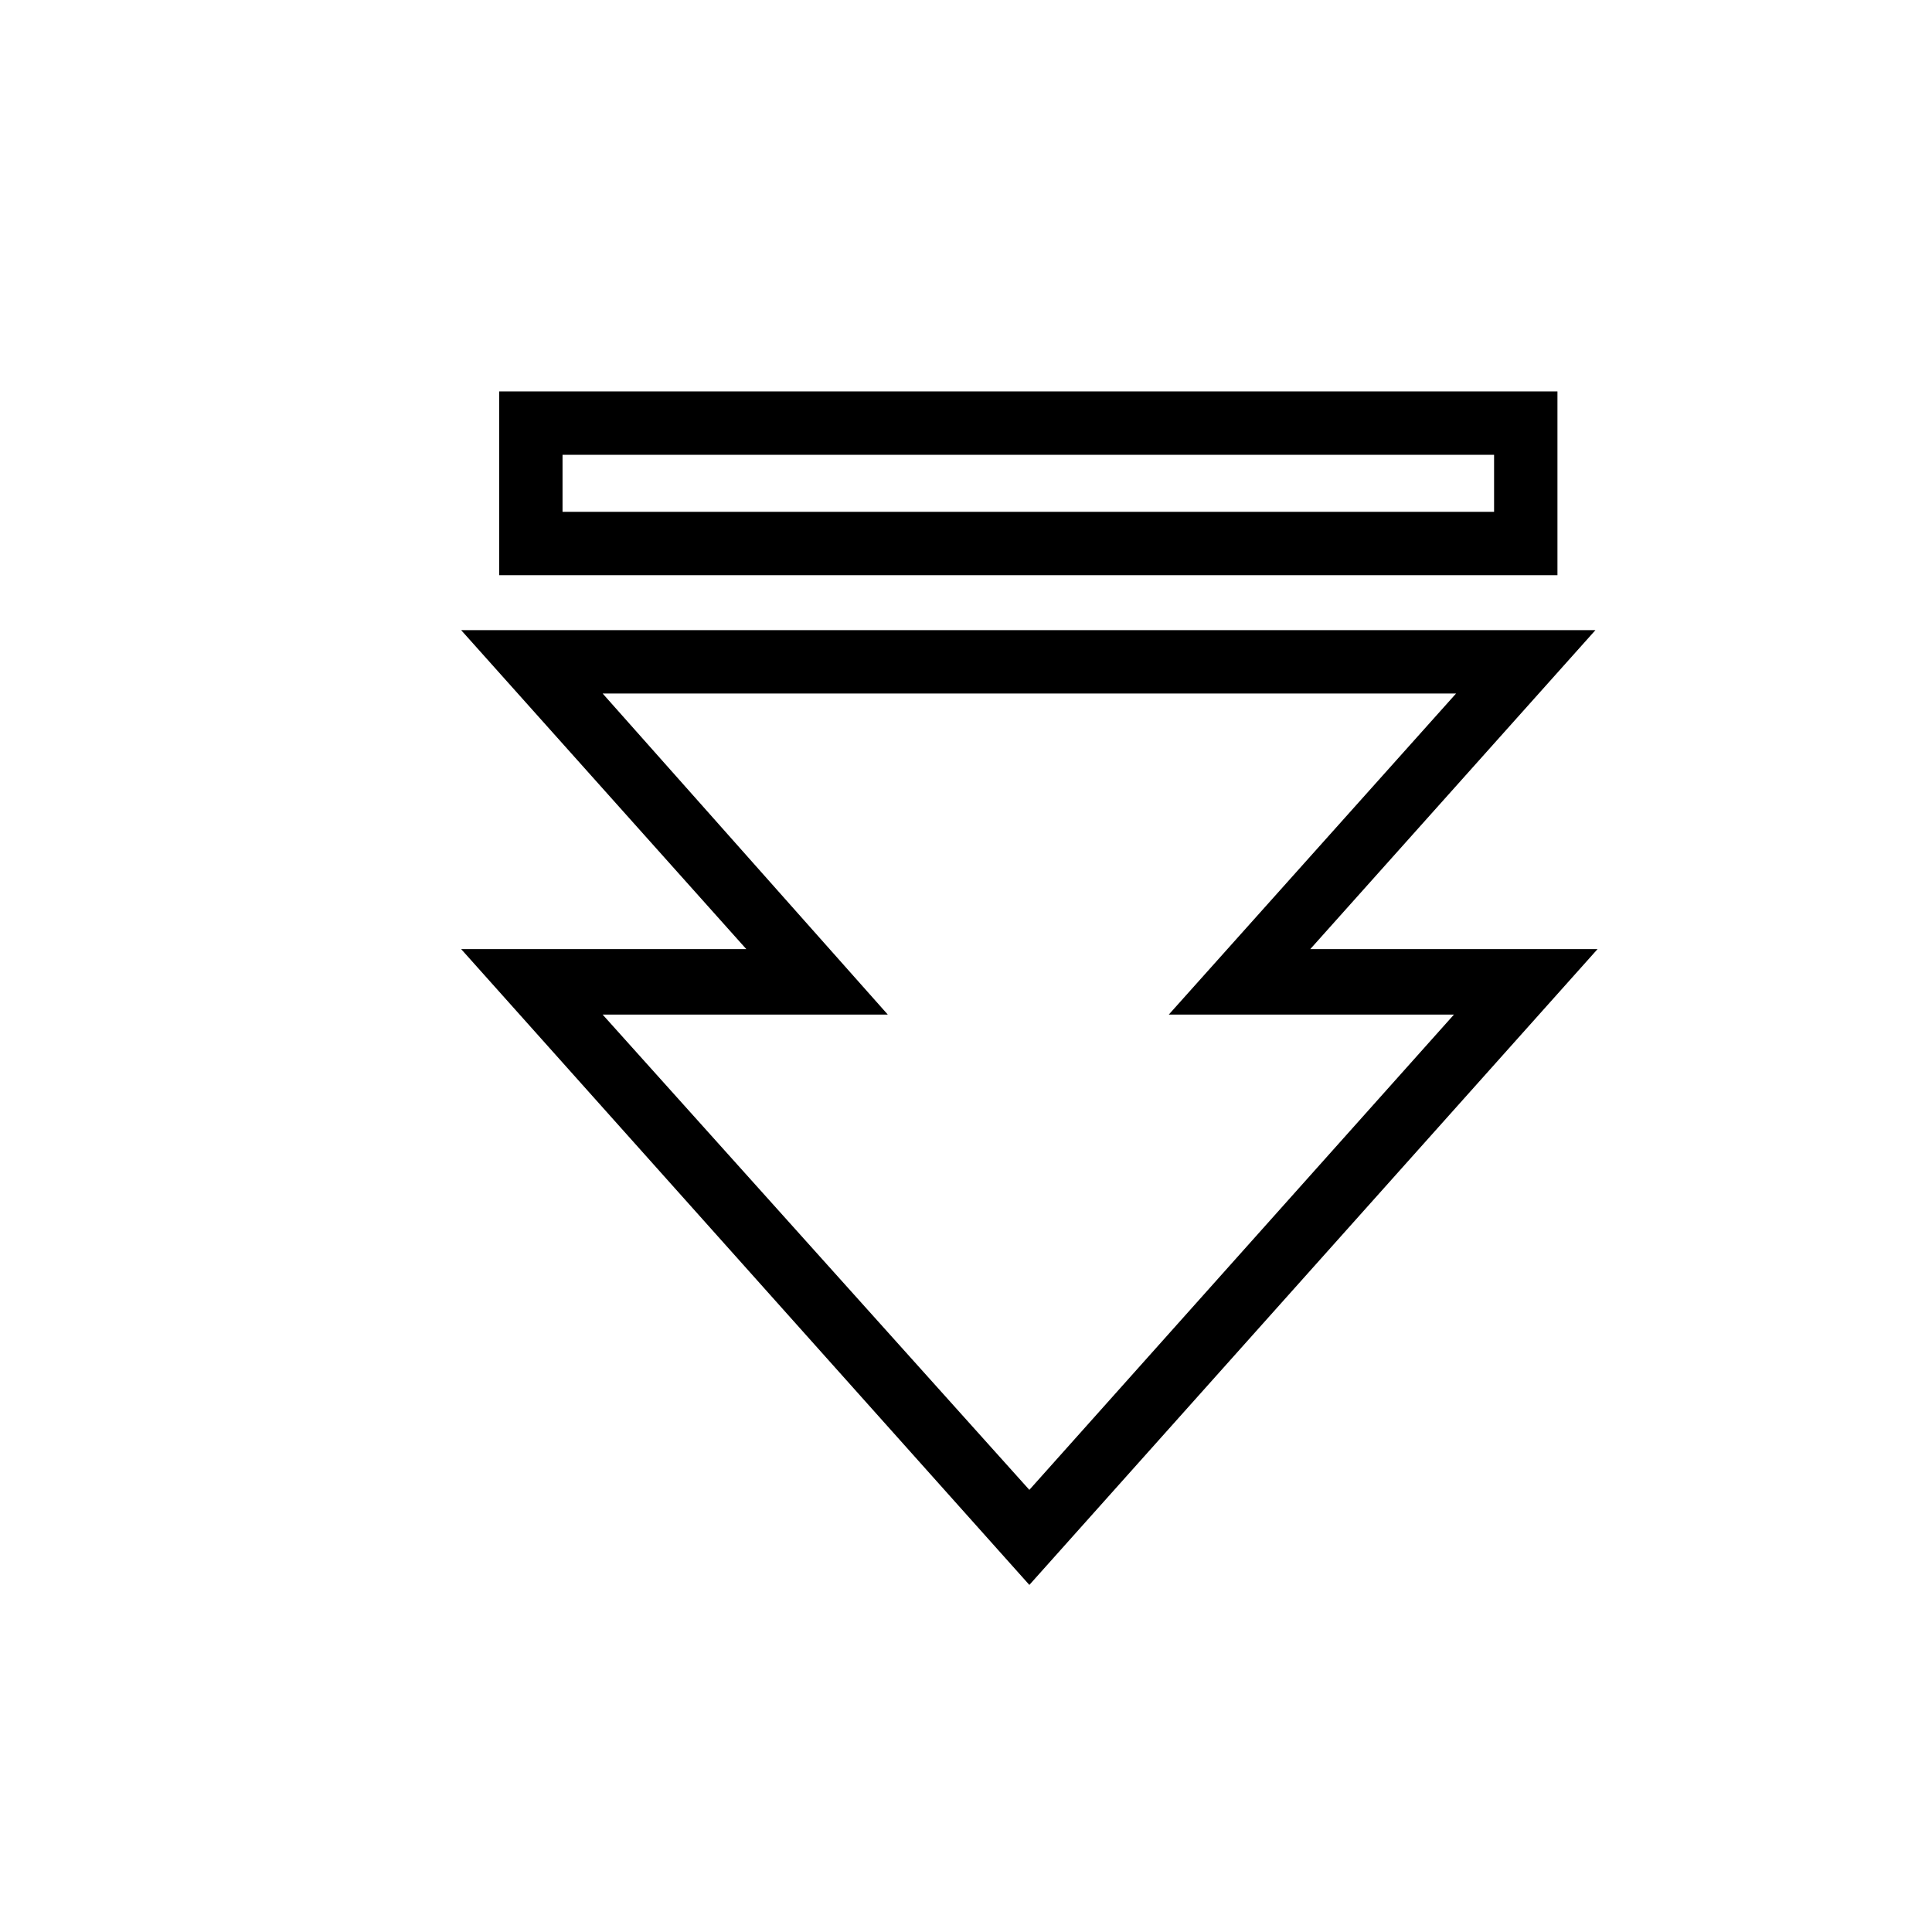
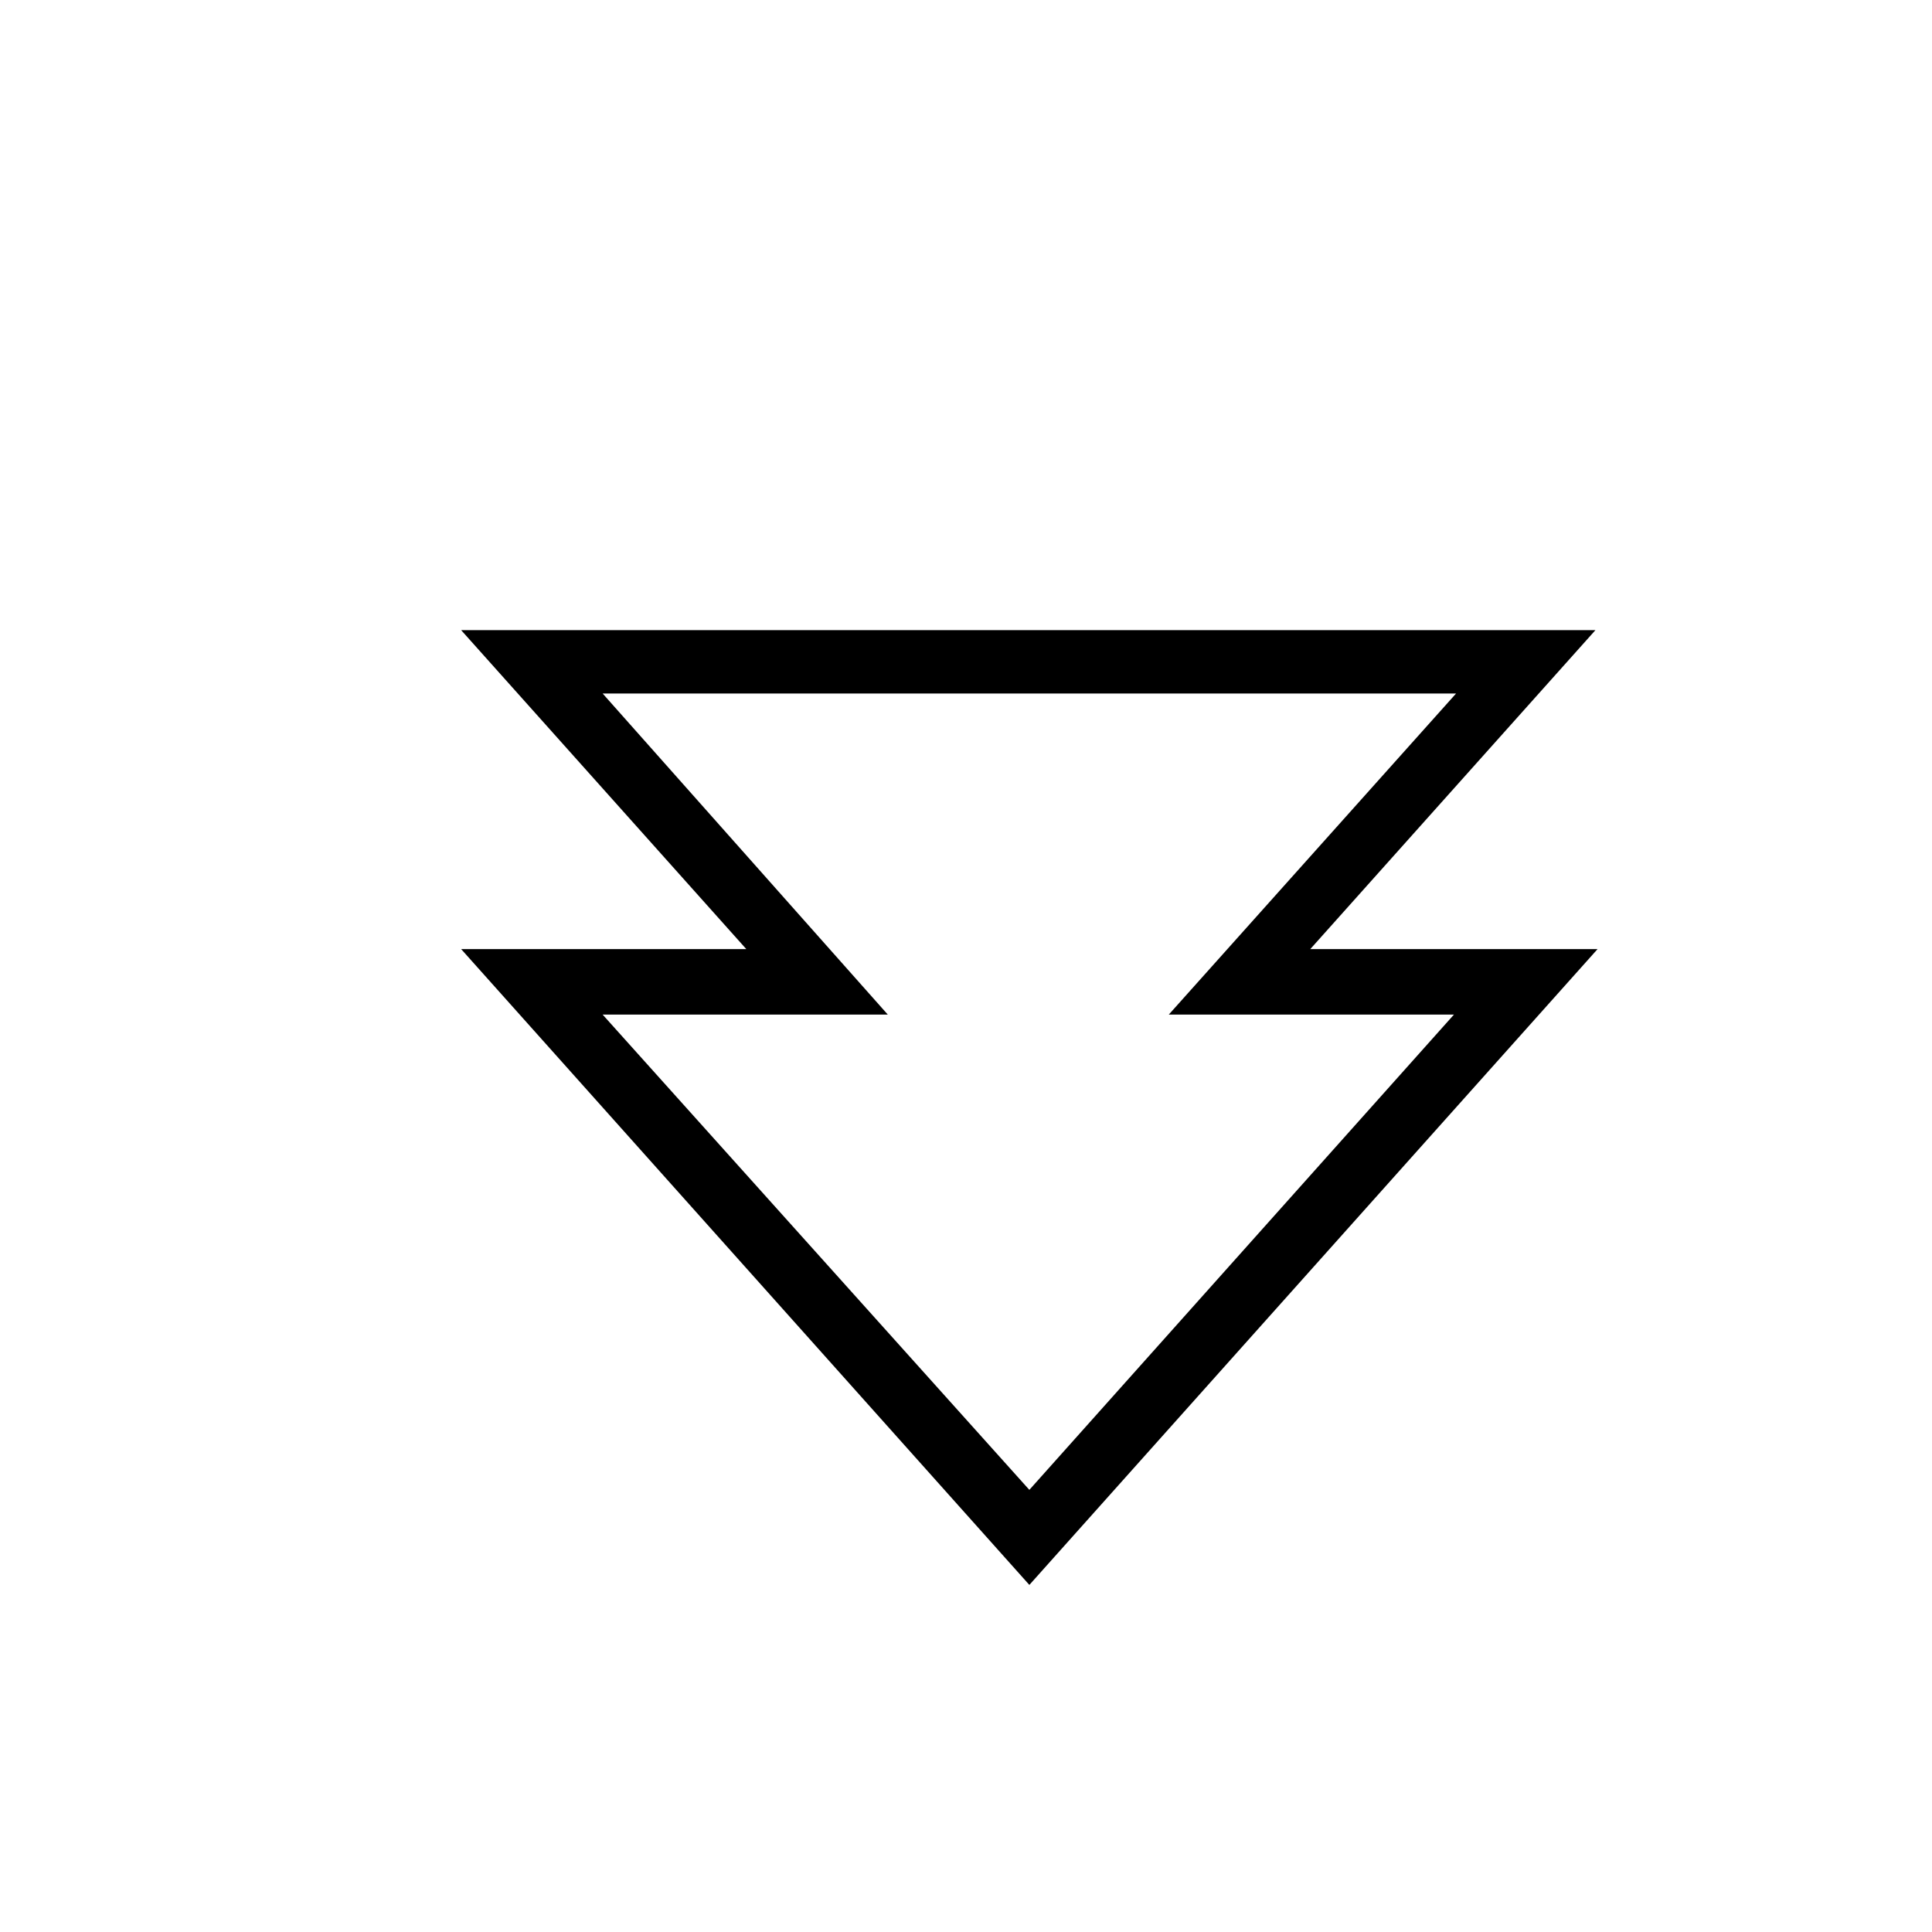
<svg xmlns="http://www.w3.org/2000/svg" fill="#000000" width="800px" height="800px" version="1.1" viewBox="144 144 512 512">
  <g>
    <path d="m416.79 564.02 150.58-168.5h-76.133l75.57-84.527h-300.6l75.57 84.527h-75.57zm-113.08-236.23h226.16l-76.133 85.09h75.57l-112.52 125.95-113.08-125.95h75.57z" />
-     <path d="m556.74 247.73h-280.45v48.703h280.45zm-16.793 31.91h-246.87v-15.113h246.87z" />
  </g>
</svg>